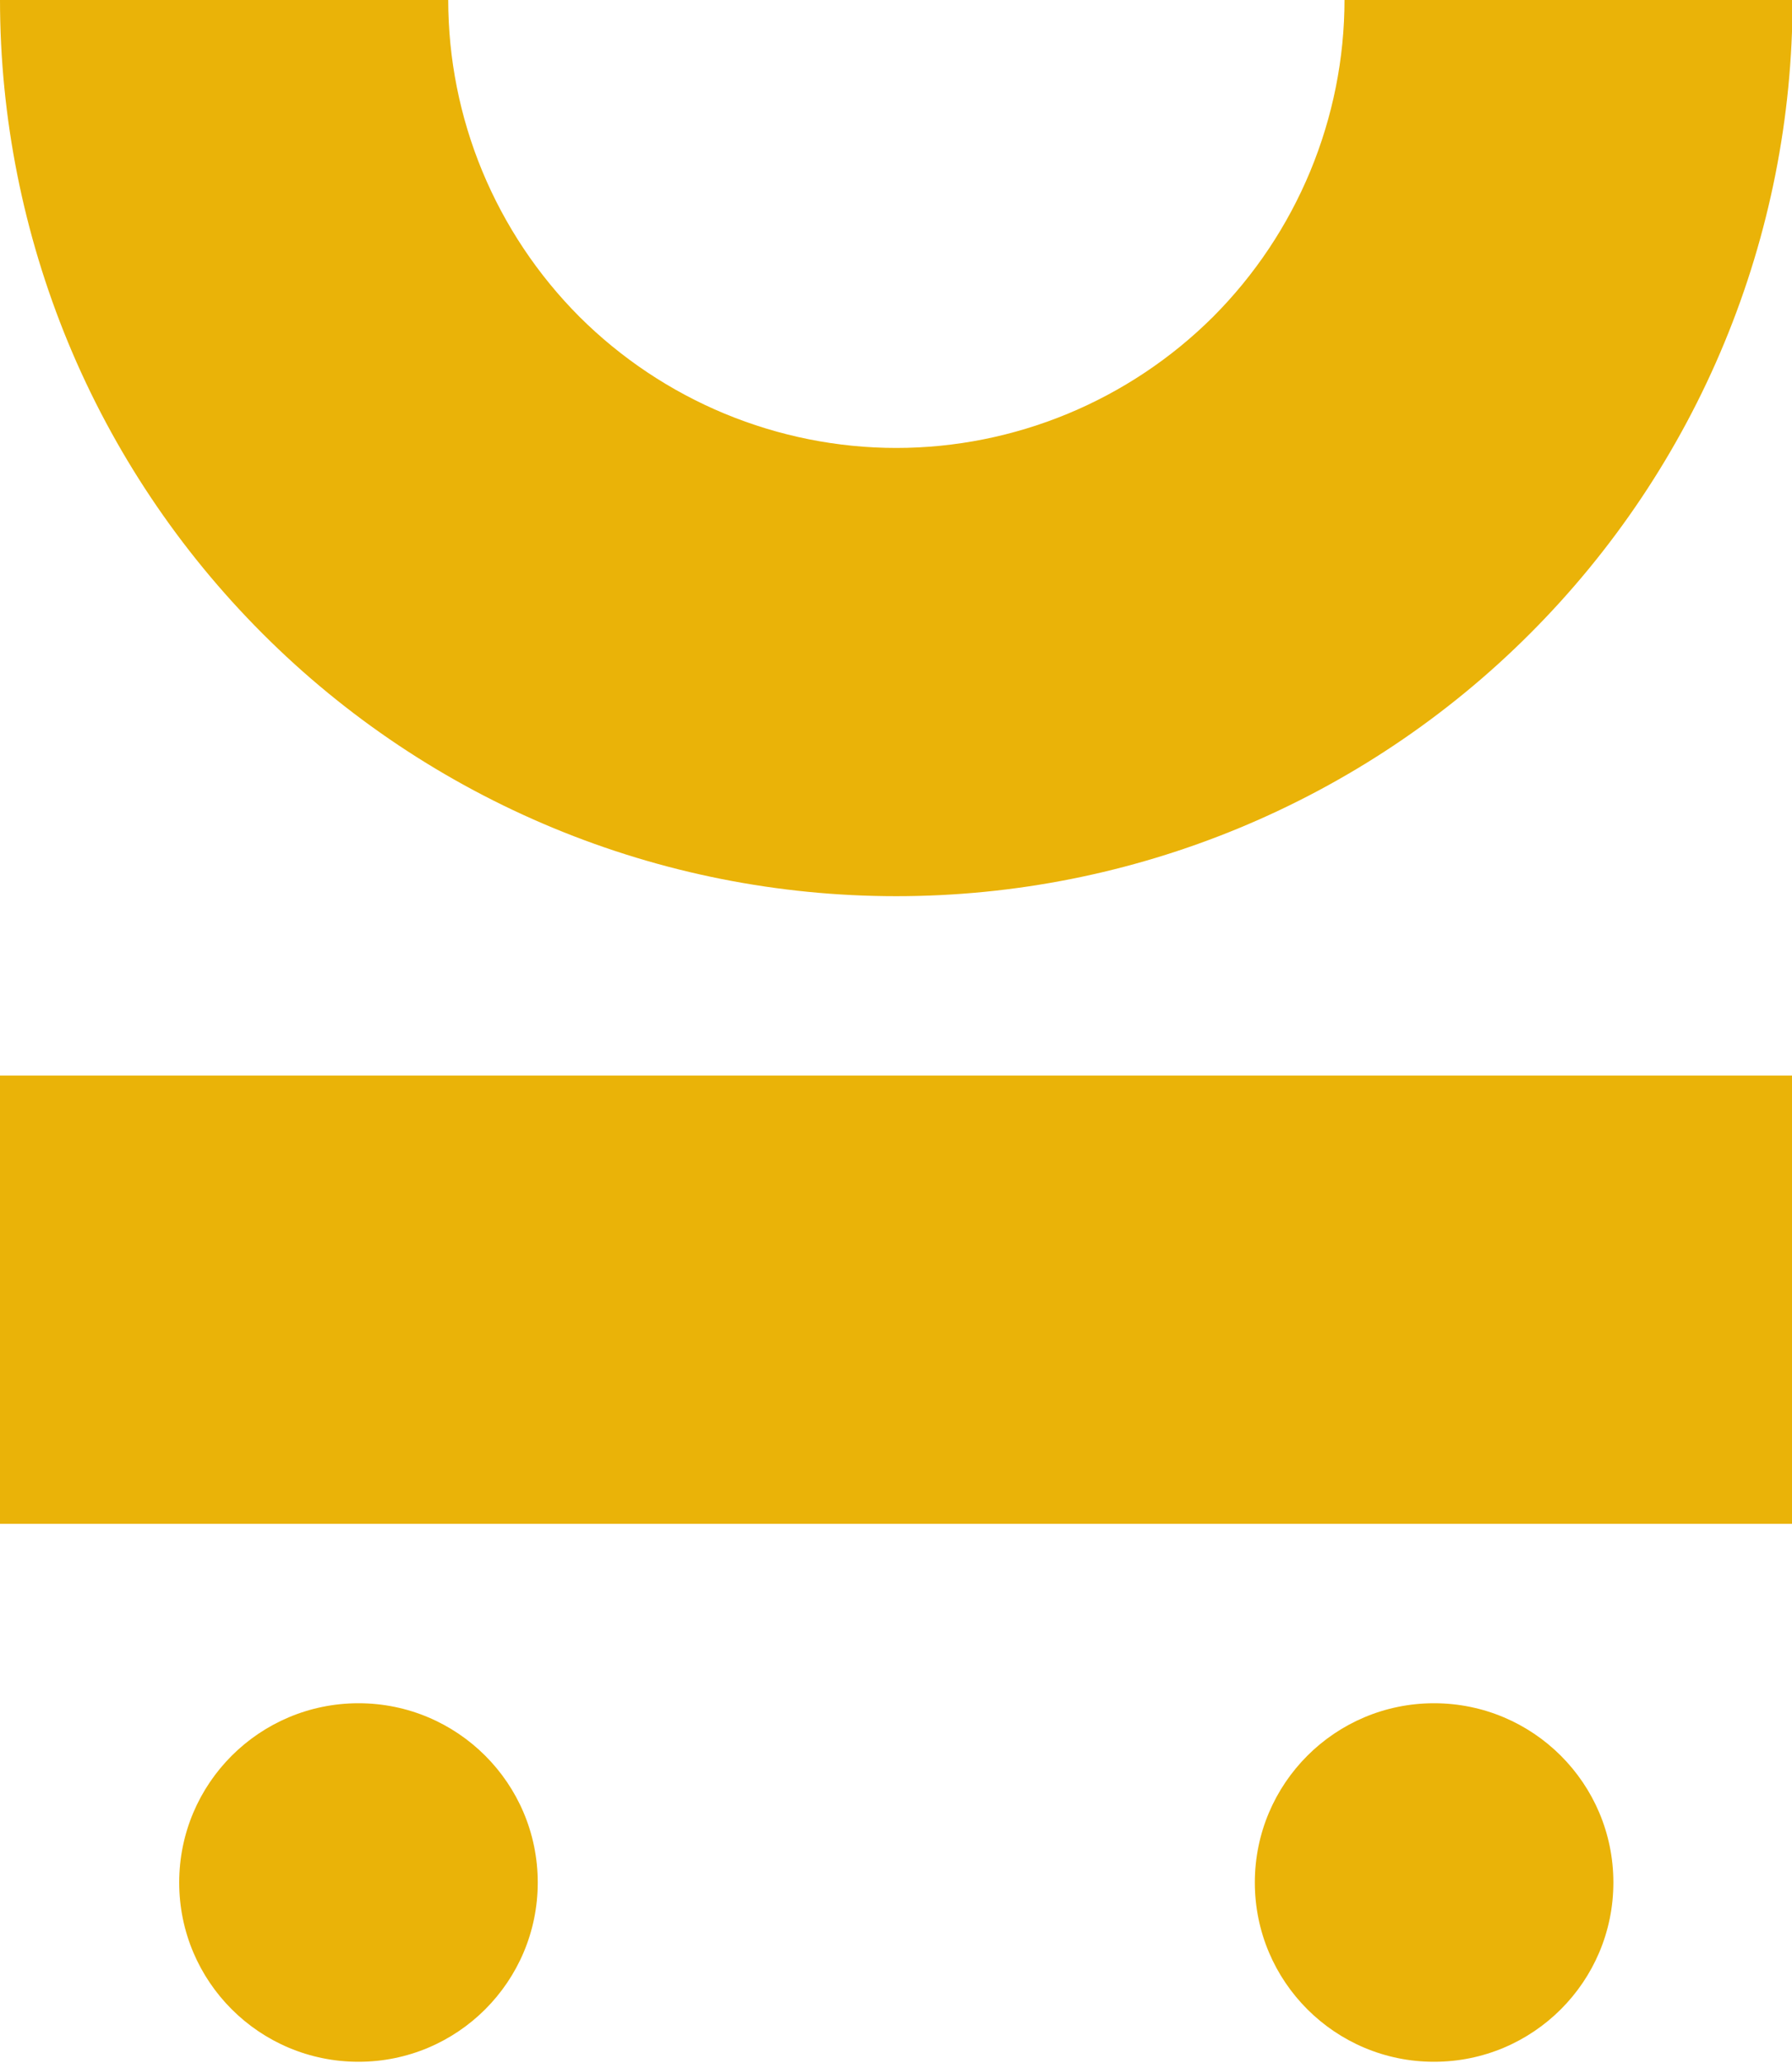
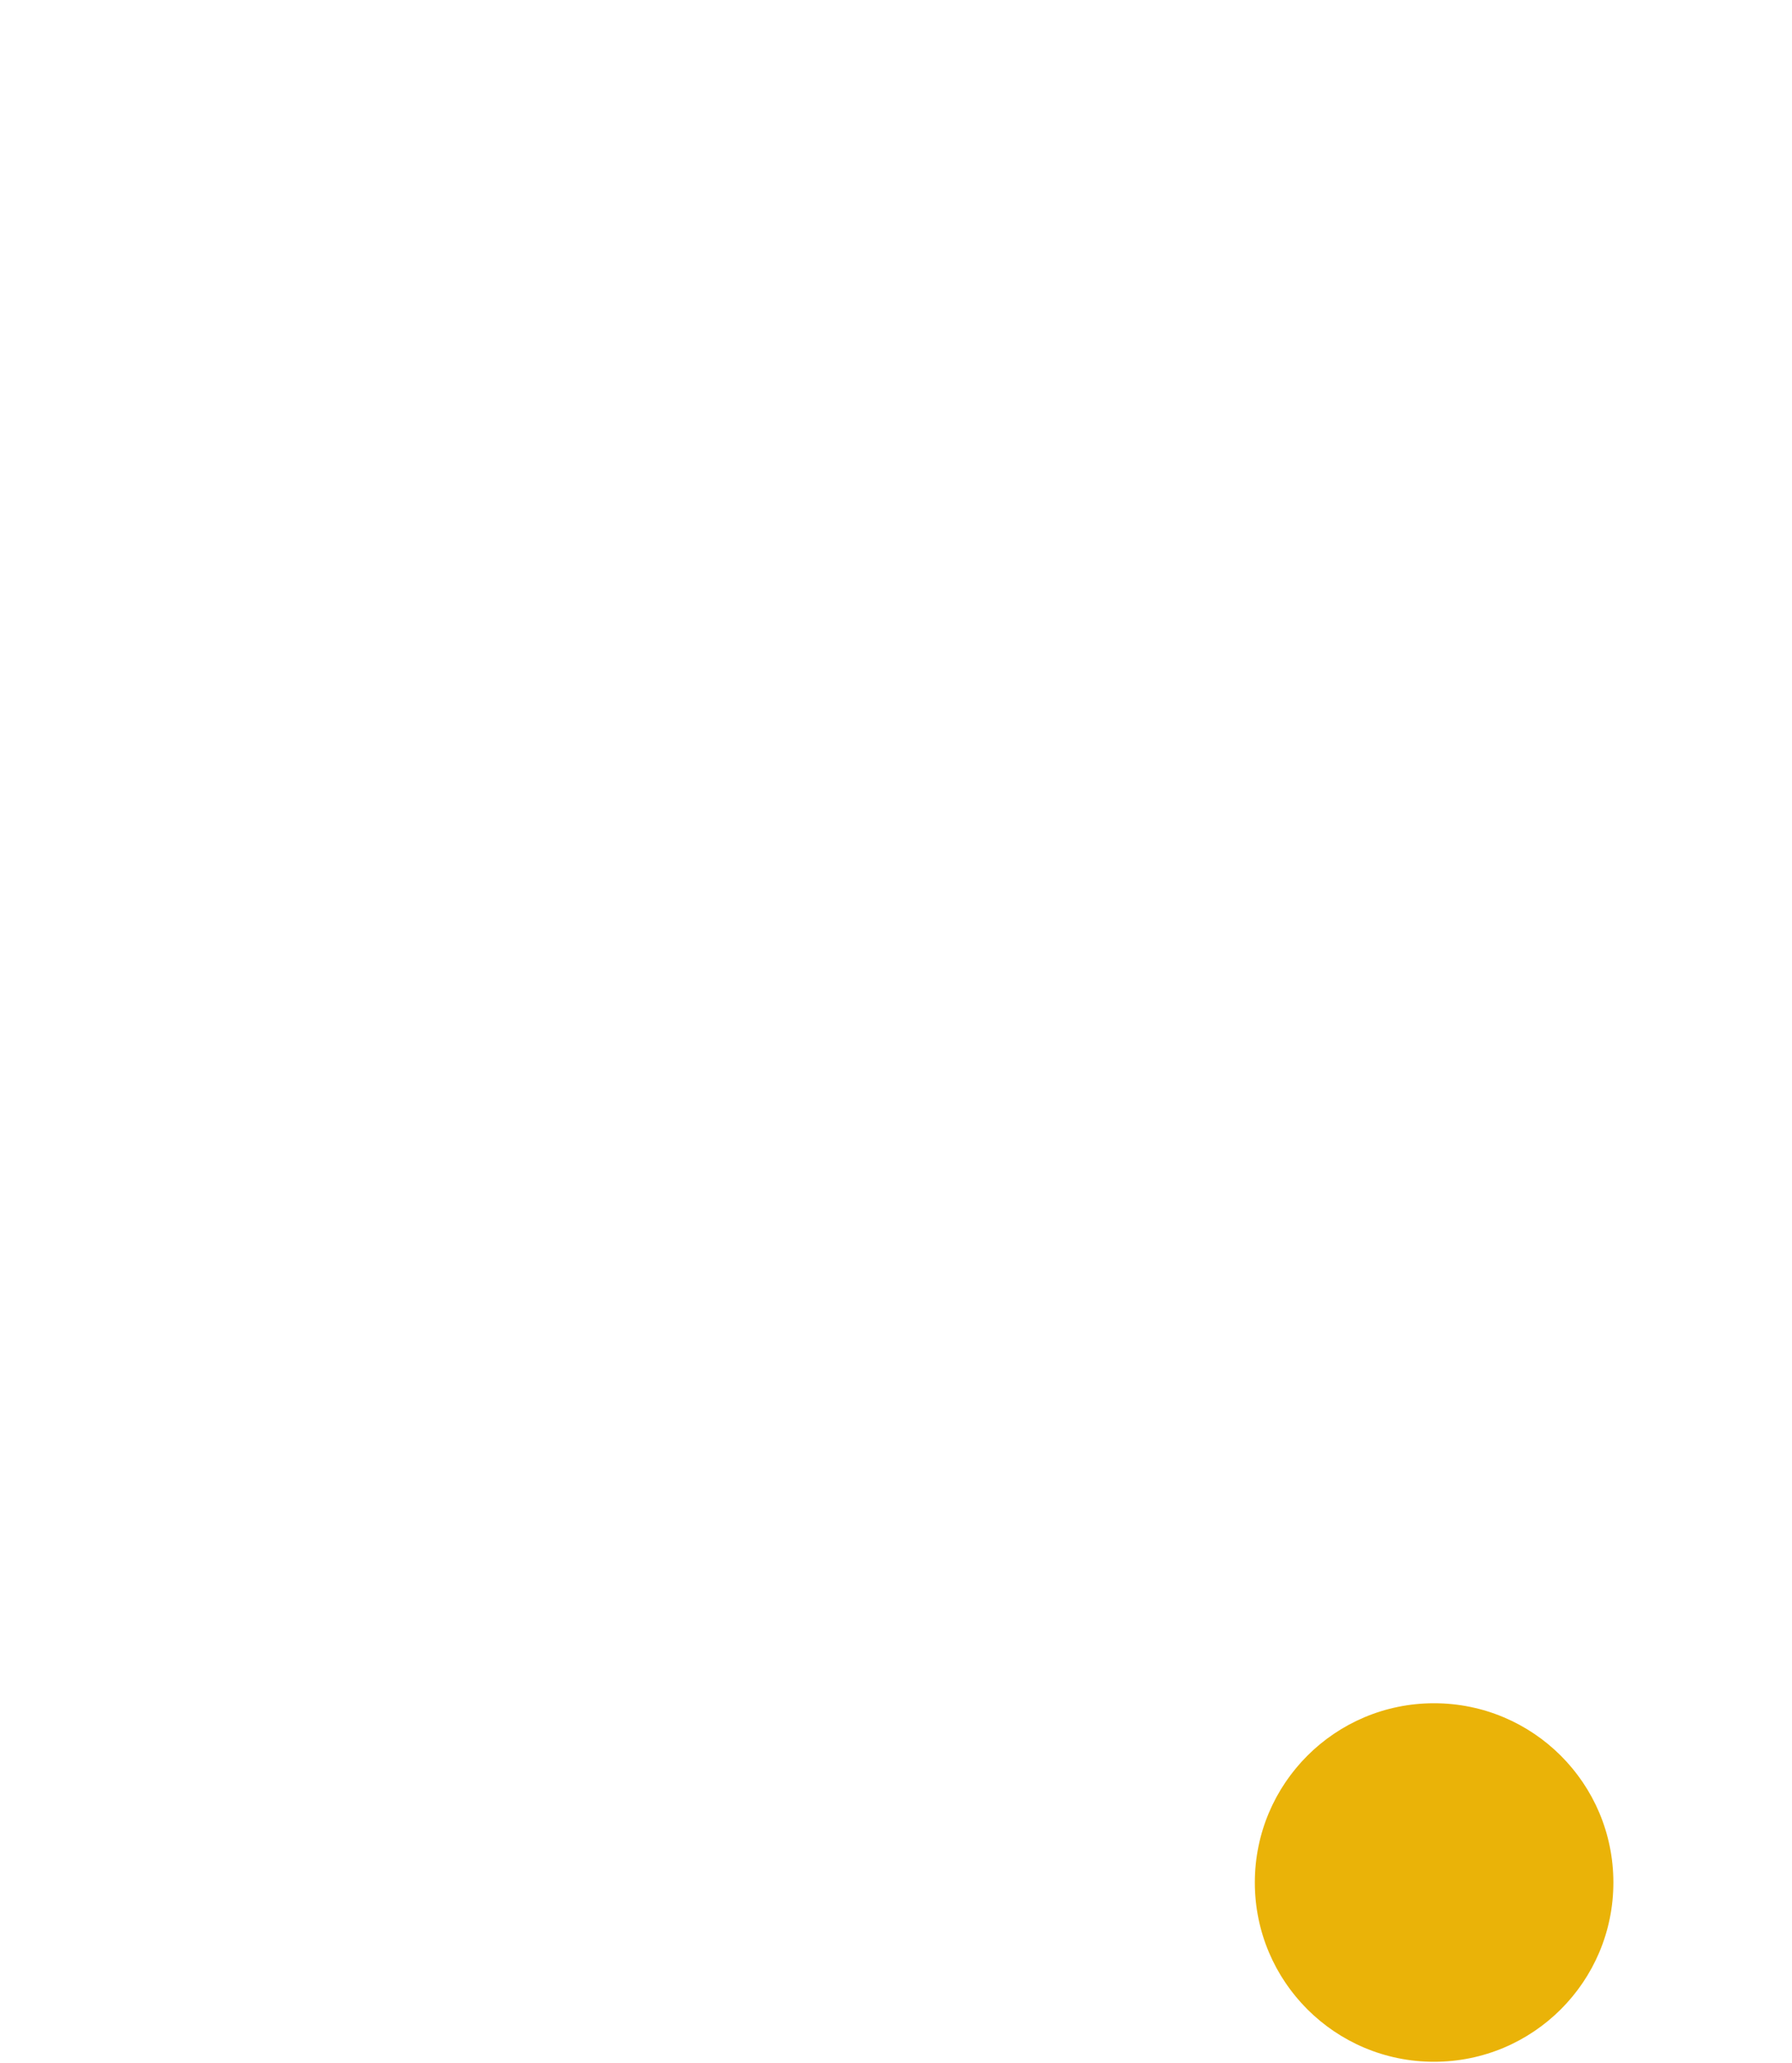
<svg xmlns="http://www.w3.org/2000/svg" fill="#eab308" viewBox="7 4.8 12.41 14.28">
-   <path d="M7 12.246H19.414V15.349H7V12.246Z" fill="#eab308" />
-   <path d="M19.414 4.797C19.414 5.612 19.254 6.419 18.942 7.172C18.63 7.926 18.172 8.61 17.596 9.186C17.02 9.763 16.335 10.22 15.582 10.532C14.829 10.844 14.022 11.004 13.207 11.004C12.392 11.004 11.585 10.844 10.832 10.532C10.079 10.22 9.394 9.763 8.818 9.186C8.242 8.61 7.784 7.926 7.472 7.172C7.161 6.419 7 5.612 7 4.797L10.104 4.797C10.104 5.205 10.184 5.608 10.34 5.985C10.496 6.361 10.724 6.703 11.012 6.992C11.301 7.28 11.643 7.508 12.019 7.664C12.396 7.82 12.8 7.901 13.207 7.901C13.615 7.901 14.018 7.82 14.395 7.664C14.771 7.508 15.113 7.28 15.402 6.992C15.69 6.703 15.918 6.361 16.074 5.985C16.23 5.608 16.311 5.205 16.311 4.797H19.414Z" fill="#eab308" />
-   <path d="M10.724 17.832C10.724 18.518 10.168 19.073 9.483 19.073C8.797 19.073 8.241 18.518 8.241 17.832C8.241 17.146 8.797 16.591 9.483 16.591C10.168 16.591 10.724 17.146 10.724 17.832Z" fill="#eab308" />
  <path d="M18.173 17.832C18.173 18.518 17.617 19.073 16.931 19.073C16.246 19.073 15.69 18.518 15.69 17.832C15.69 17.146 16.246 16.591 16.931 16.591C17.617 16.591 18.173 17.146 18.173 17.832Z" fill="#eab308" />
</svg>